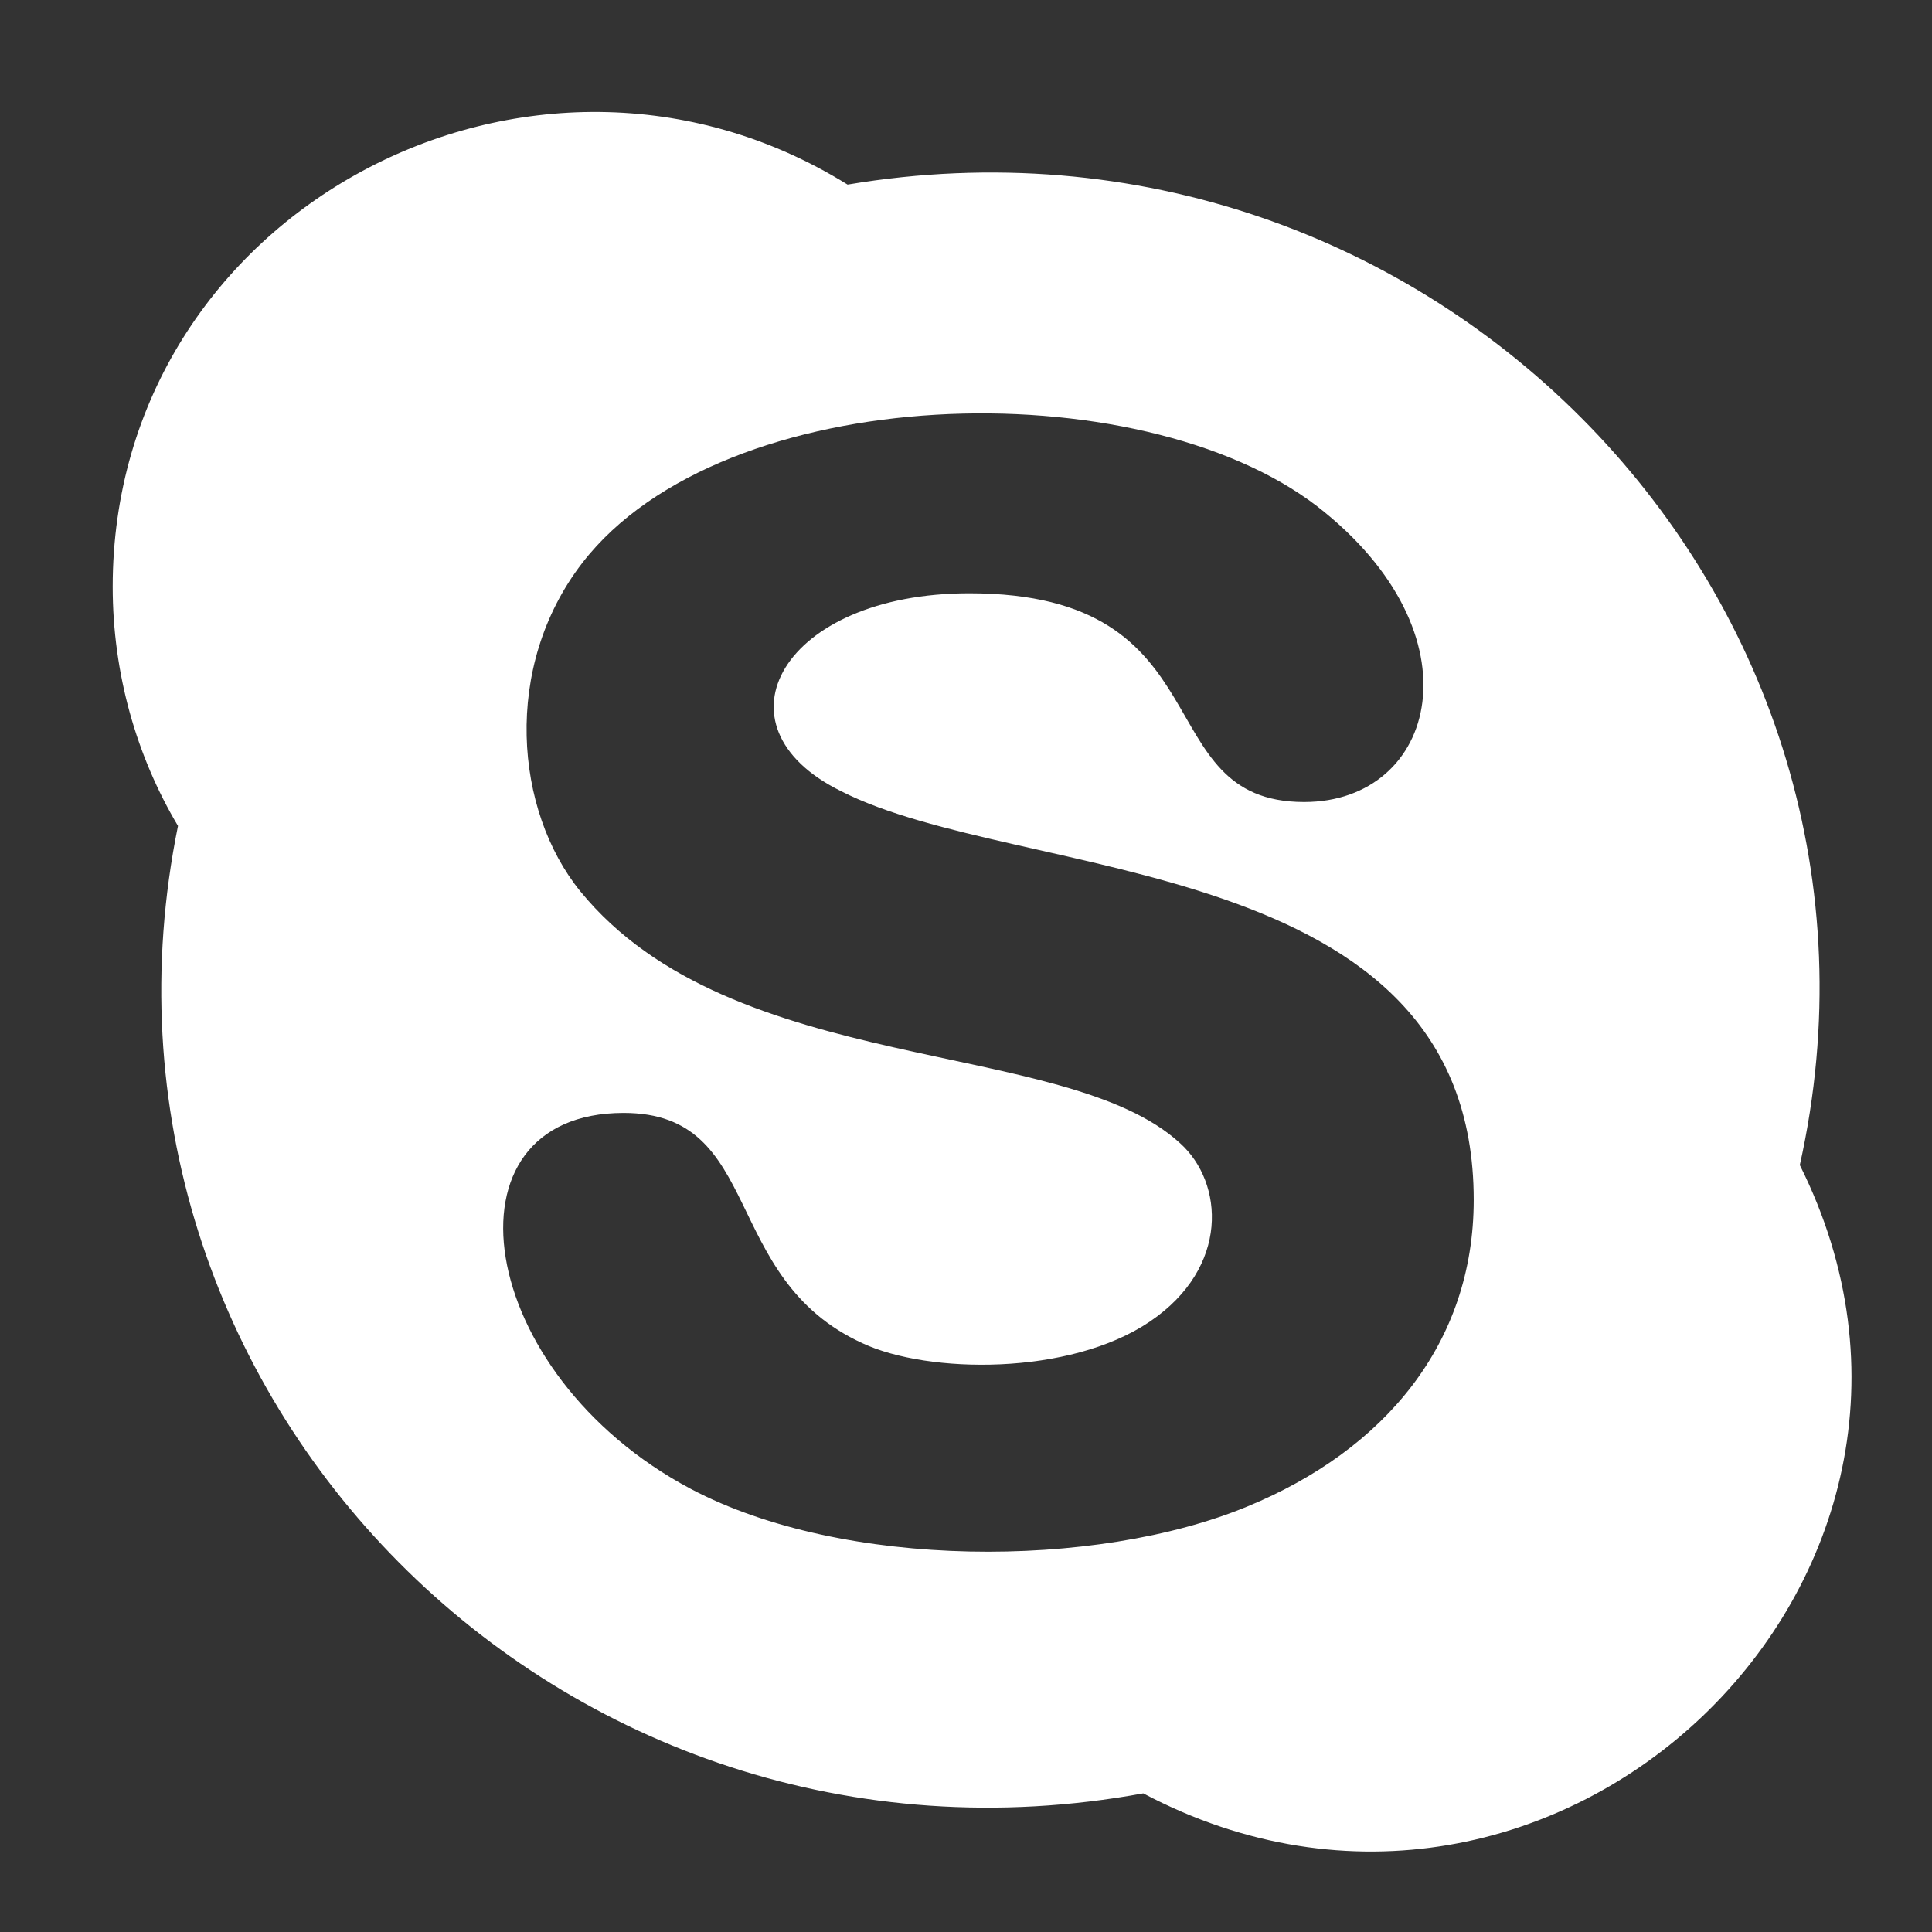
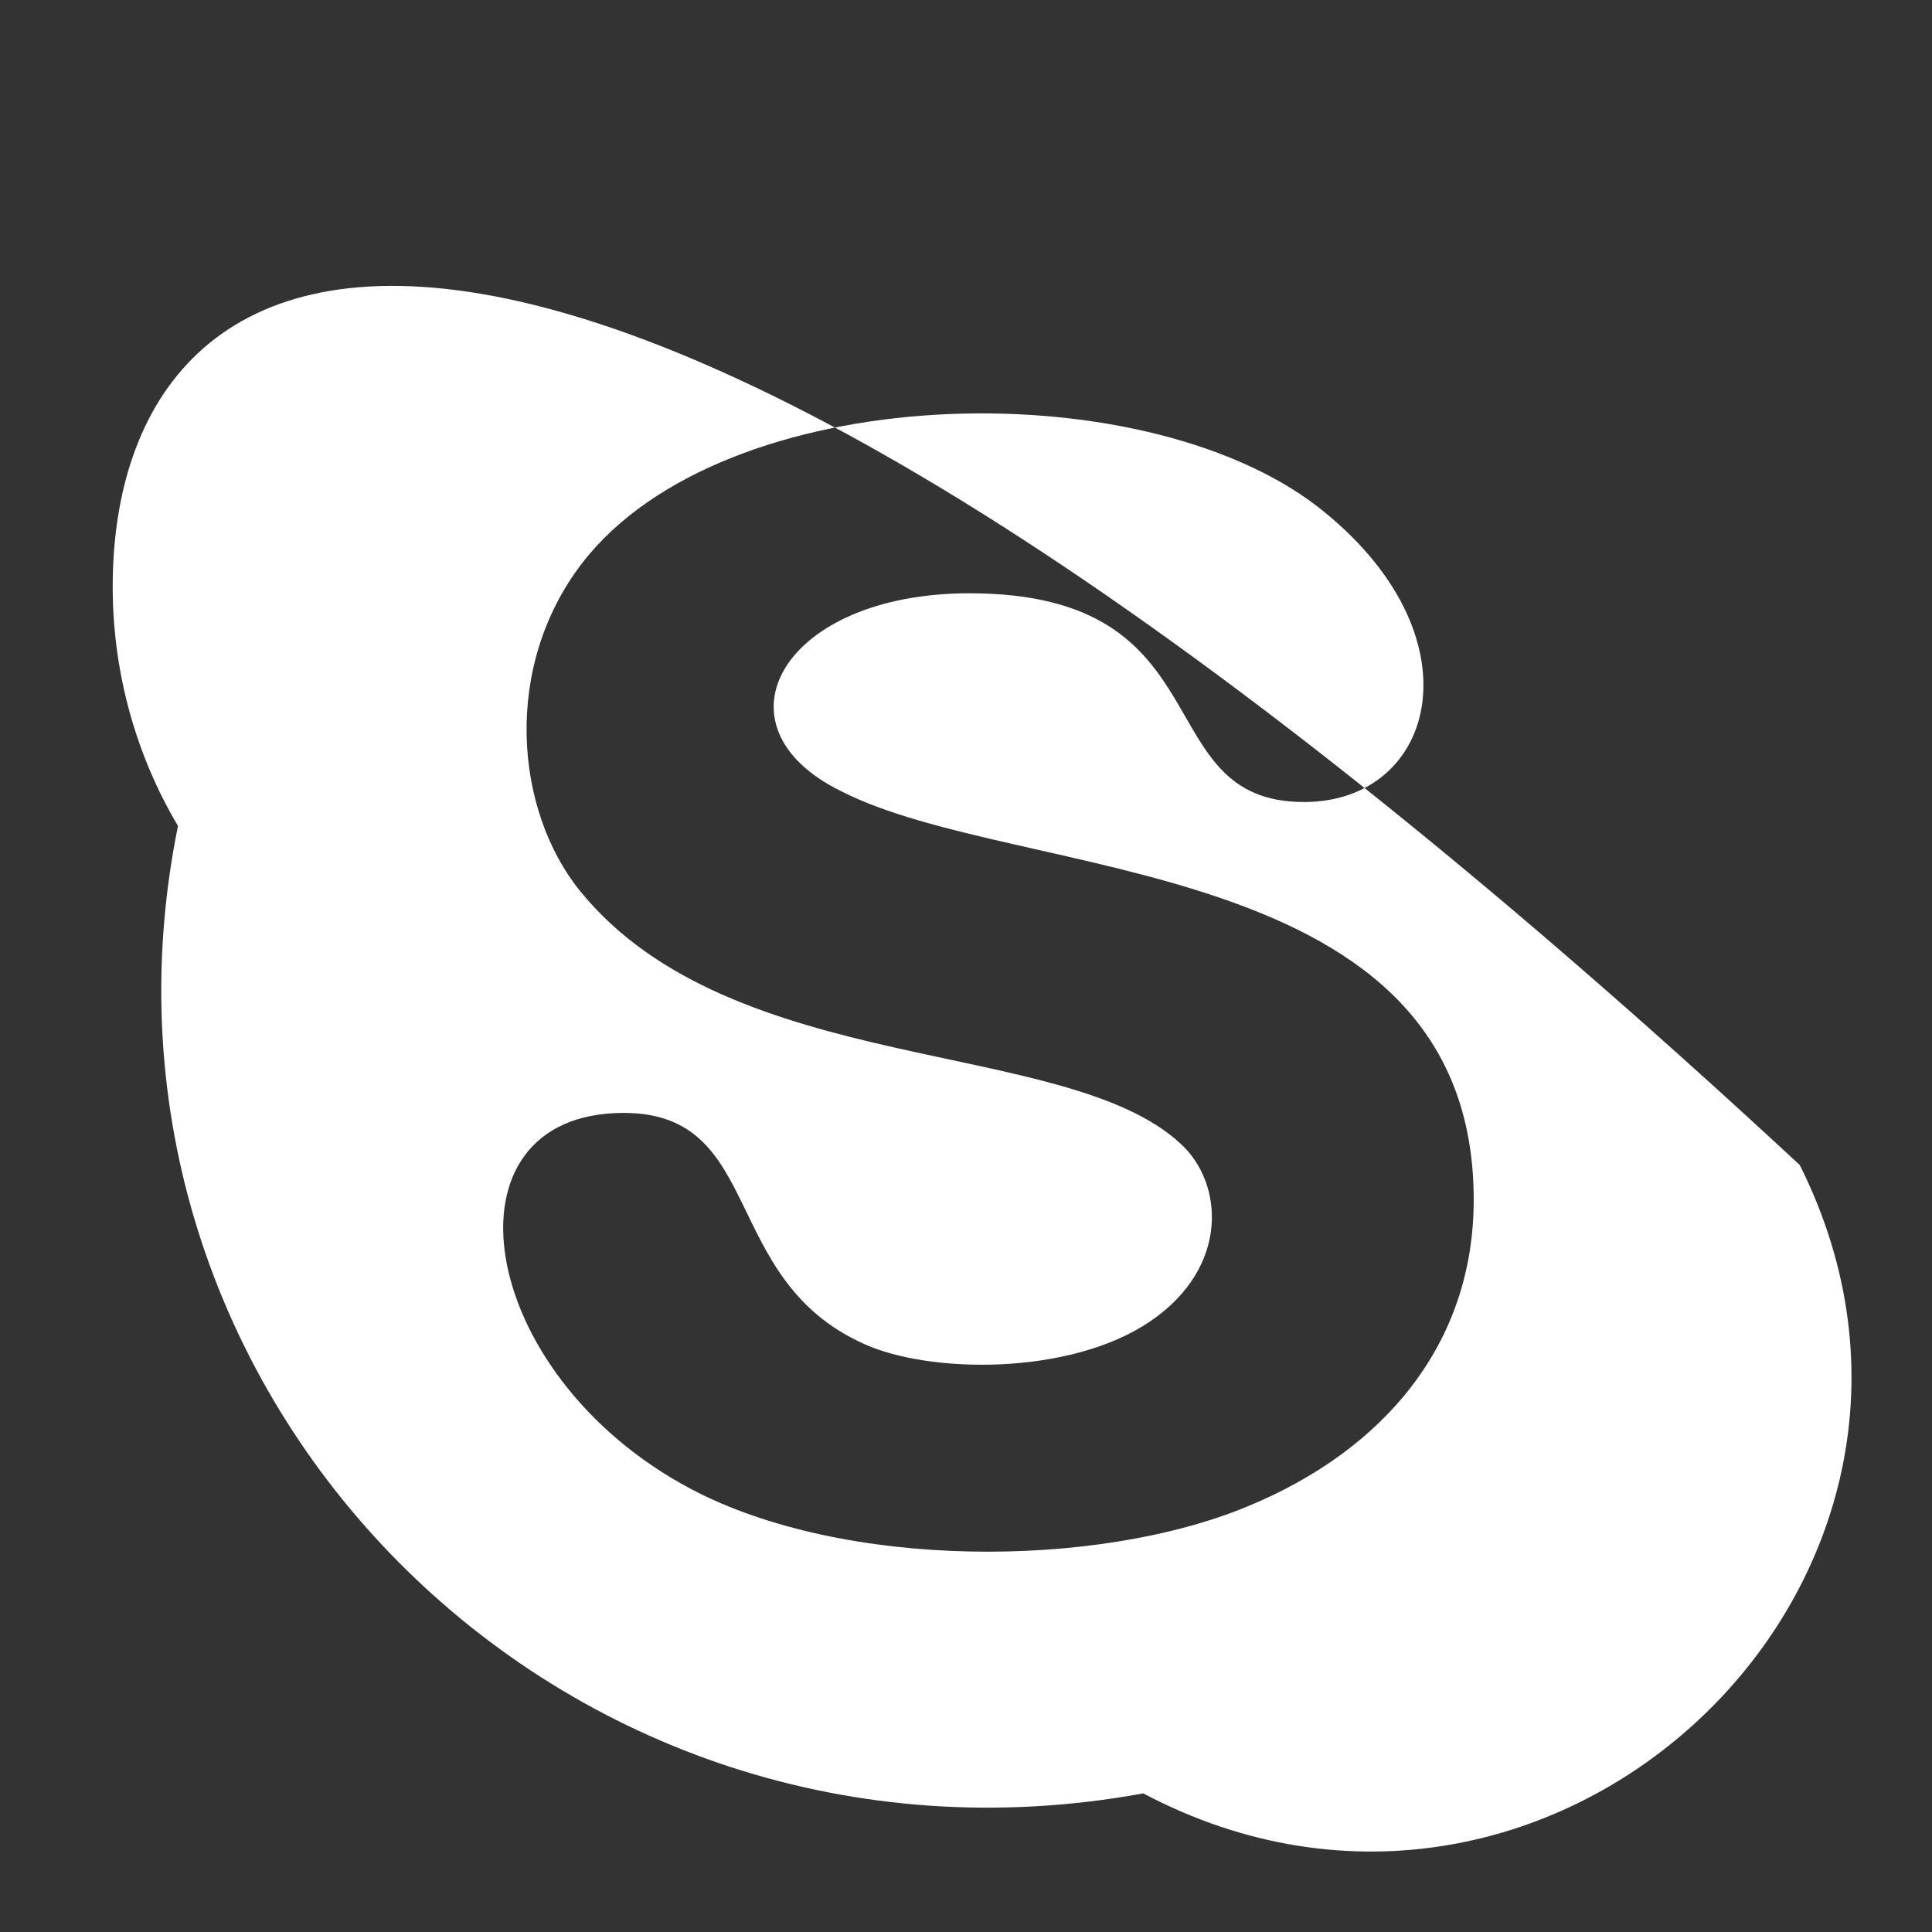
<svg xmlns="http://www.w3.org/2000/svg" width="24" height="24" viewBox="0 0 24 24" fill="none">
  <rect x="0" y="0" width="24" height="24" fill="#333333" stroke="none" />
-   <path d="M22.358 14.473C23.924 7.451 17.767 1.077 10.529 2.293C6.613 -0.138 1.4 2.617 1.4 7.289C1.4 8.369 1.697 9.396 2.211 10.26C0.779 17.309 6.964 23.602 14.202 22.278C19.306 24.979 24.924 19.605 22.358 14.473ZM15.498 18.713C13.608 19.496 10.475 19.496 8.584 18.497C5.884 17.066 5.424 13.825 7.747 13.825C9.503 13.825 8.935 15.877 10.718 16.688C11.528 17.066 13.284 17.093 14.283 16.418C15.282 15.742 15.201 14.689 14.661 14.203C13.23 12.88 9.097 13.393 7.207 11.07C6.397 10.071 6.235 8.288 7.234 6.992C8.989 4.723 14.148 4.588 16.363 6.29C18.415 7.883 17.848 9.963 16.2 9.963C14.229 9.963 15.255 7.37 12.041 7.37C9.719 7.37 8.8 9.018 10.448 9.828C12.662 10.962 18.307 10.584 18.307 14.905C18.307 16.688 17.2 18.011 15.498 18.713Z" fill="white" />
+   <path d="M22.358 14.473C6.613 -0.138 1.4 2.617 1.4 7.289C1.4 8.369 1.697 9.396 2.211 10.26C0.779 17.309 6.964 23.602 14.202 22.278C19.306 24.979 24.924 19.605 22.358 14.473ZM15.498 18.713C13.608 19.496 10.475 19.496 8.584 18.497C5.884 17.066 5.424 13.825 7.747 13.825C9.503 13.825 8.935 15.877 10.718 16.688C11.528 17.066 13.284 17.093 14.283 16.418C15.282 15.742 15.201 14.689 14.661 14.203C13.23 12.88 9.097 13.393 7.207 11.07C6.397 10.071 6.235 8.288 7.234 6.992C8.989 4.723 14.148 4.588 16.363 6.29C18.415 7.883 17.848 9.963 16.2 9.963C14.229 9.963 15.255 7.37 12.041 7.37C9.719 7.37 8.8 9.018 10.448 9.828C12.662 10.962 18.307 10.584 18.307 14.905C18.307 16.688 17.2 18.011 15.498 18.713Z" fill="white" />
</svg>